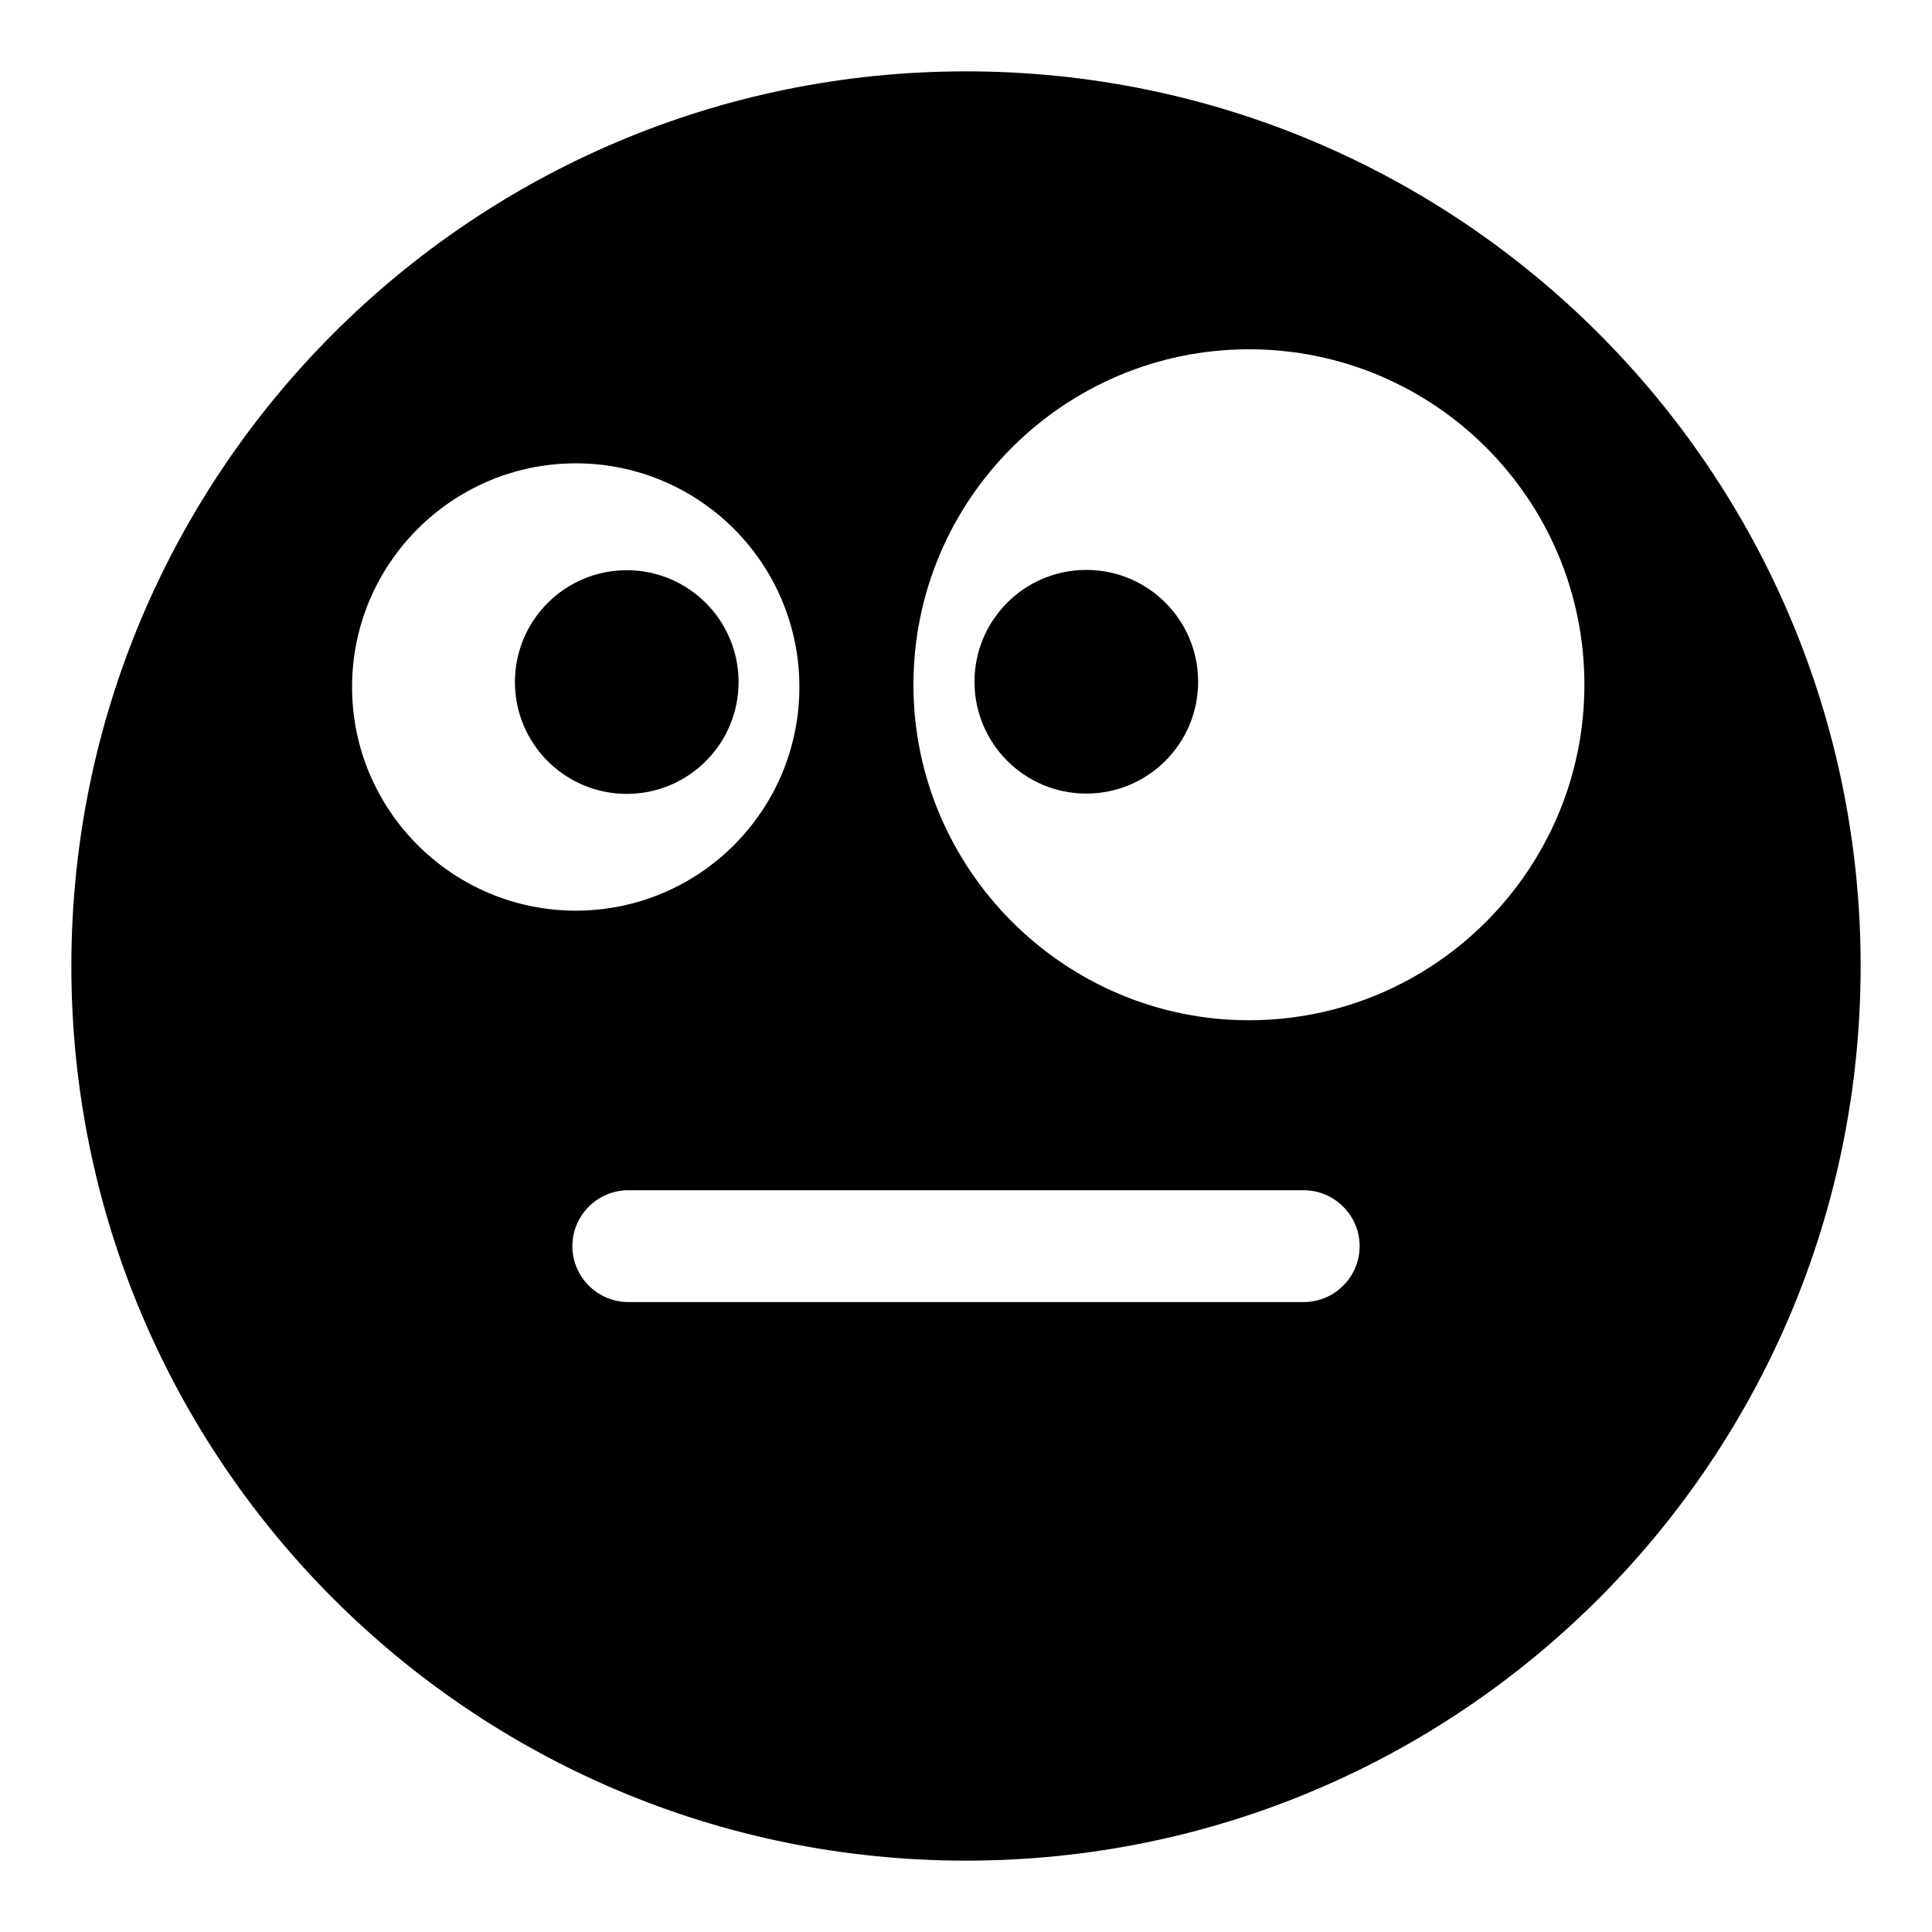
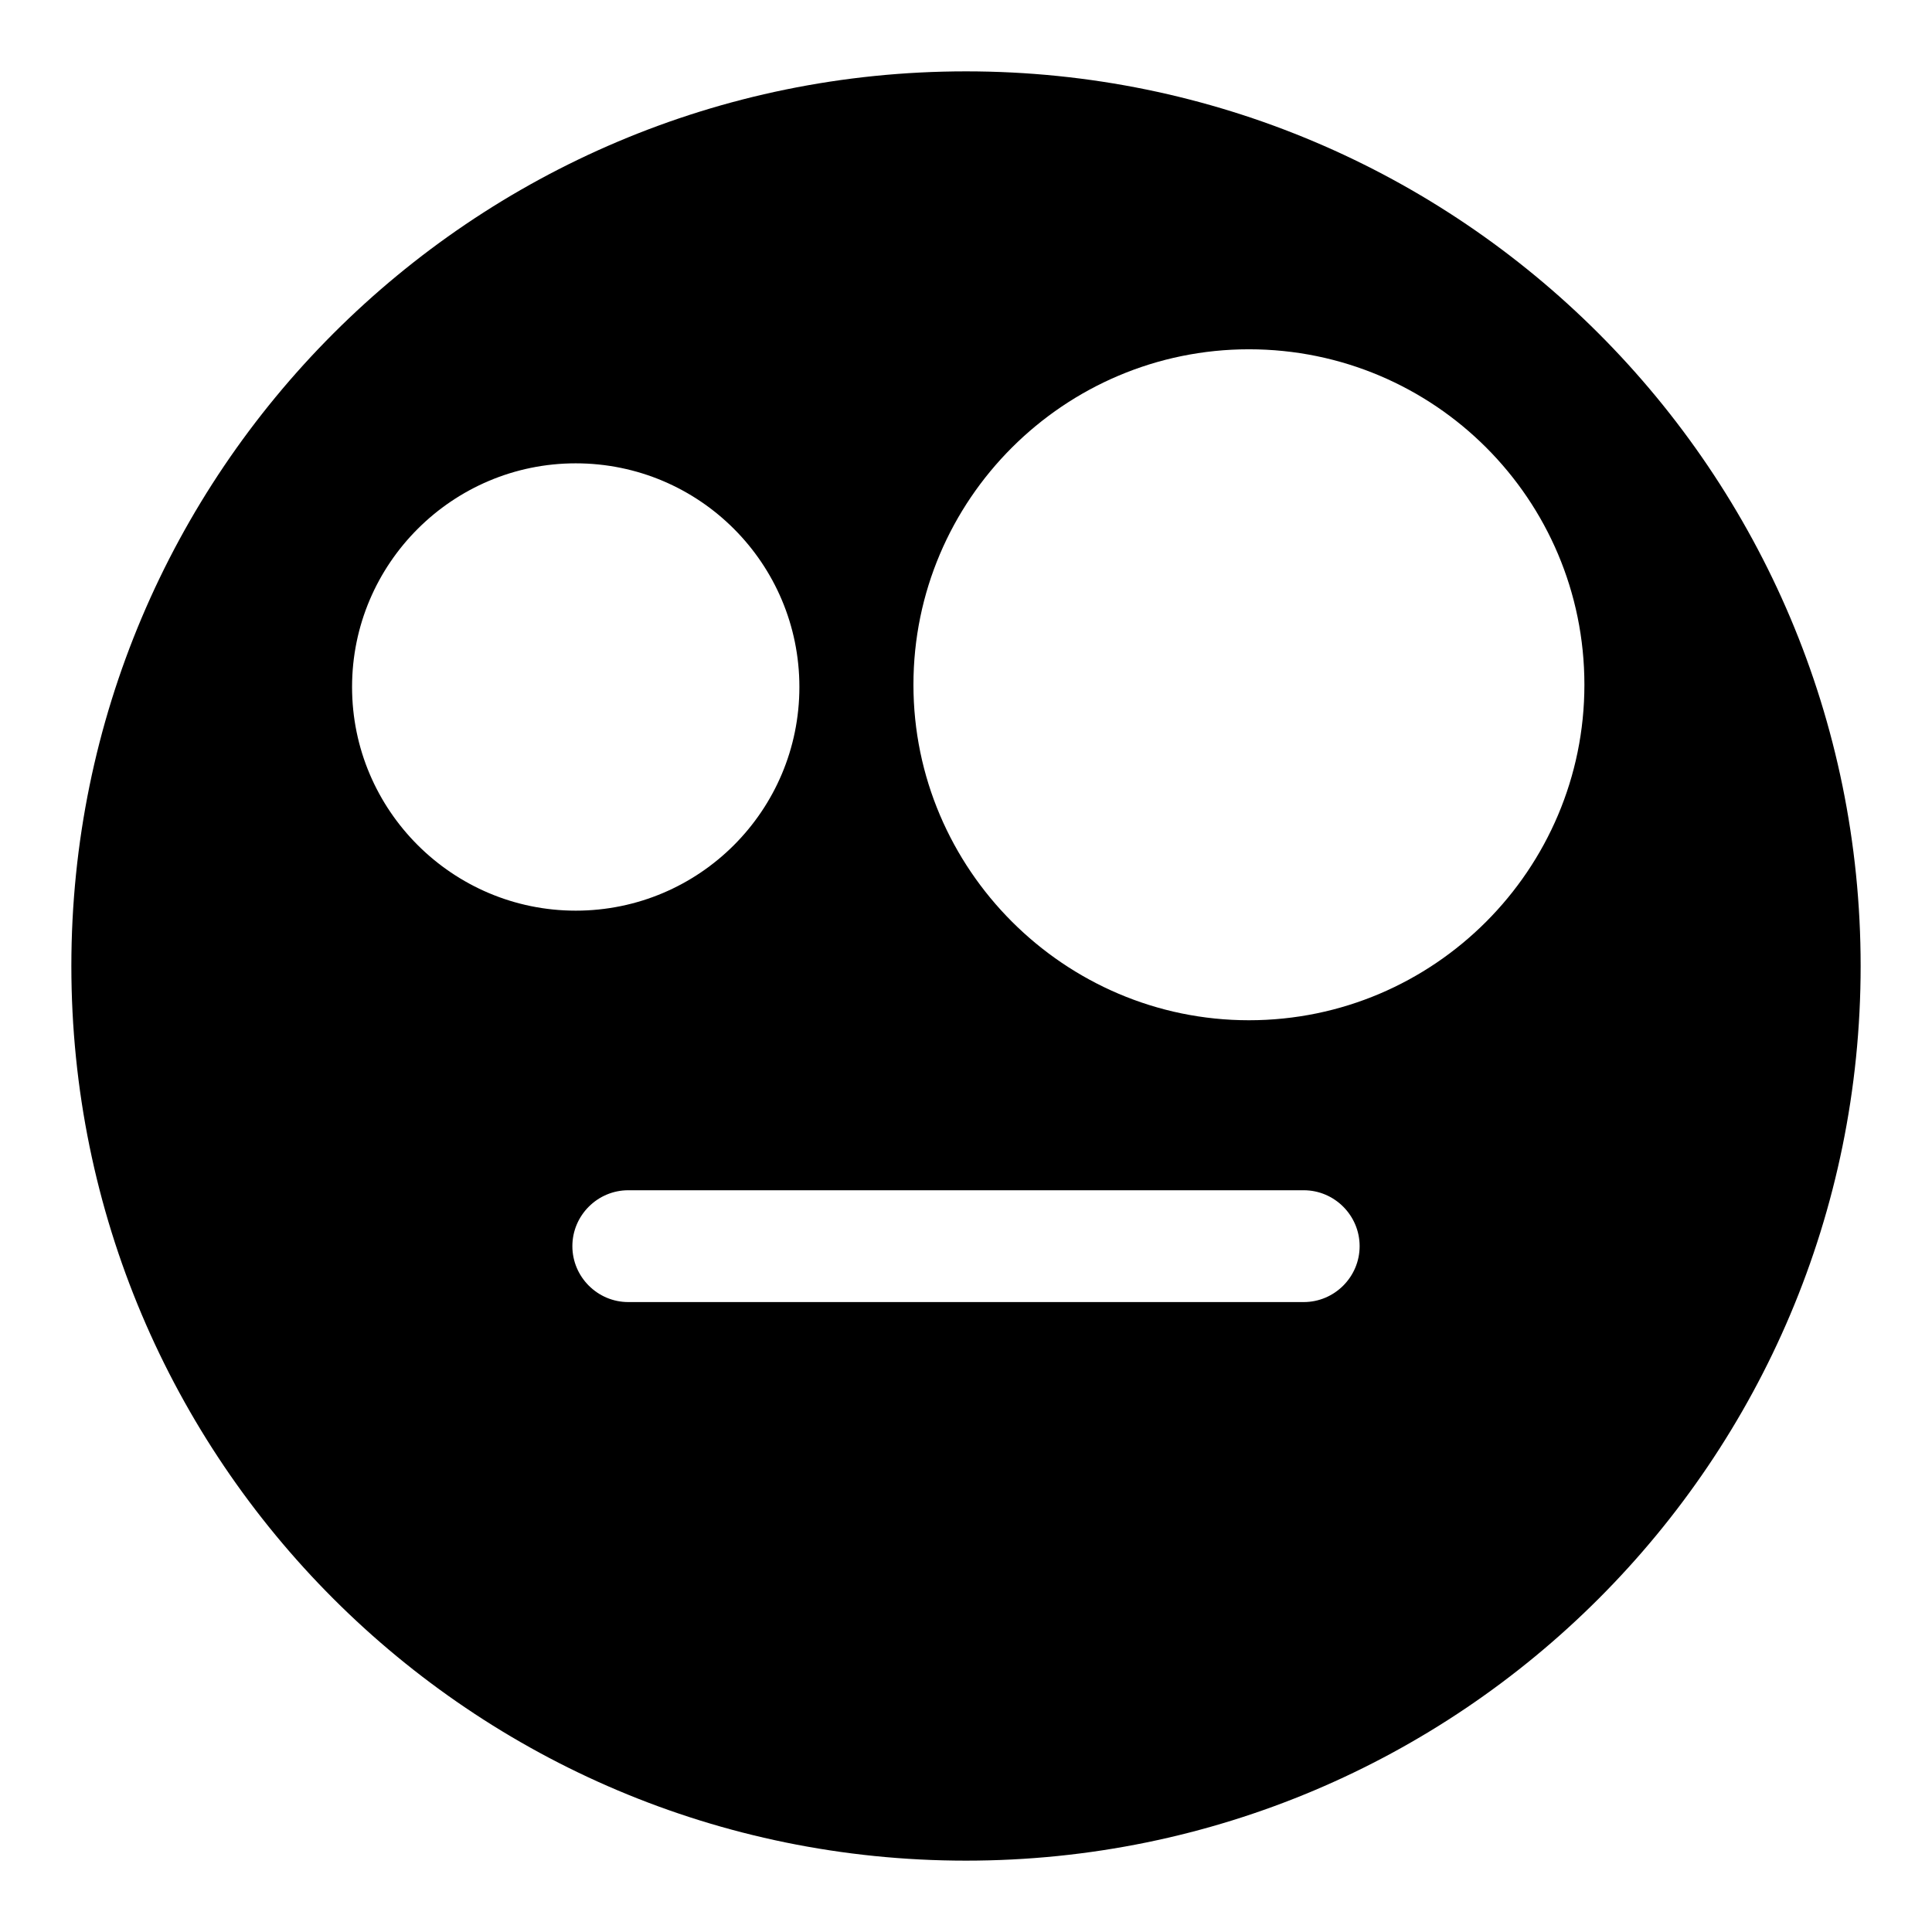
<svg xmlns="http://www.w3.org/2000/svg" fill="#000000" width="800px" height="800px" version="1.1" viewBox="144 144 512 512">
  <g>
    <path d="m400 162.91c-130.99 0-237.09 106.25-237.09 237.09 0 130.99 106.1 237.09 237.09 237.09 130.99 0 237.09-106.1 237.09-237.09 0.004-130.84-106.09-237.09-237.08-237.09zm-162.7 163.15c0-32.746 26.672-59.273 59.273-59.273 32.746 0 59.273 26.523 59.273 59.273 0 32.746-26.523 59.273-59.273 59.273-32.602-0.004-59.273-26.527-59.273-59.273zm252.2 163h-179c-8.148 0-14.816-6.668-14.816-14.816 0-8.148 6.668-14.816 14.816-14.816h179c8.148 0 14.816 6.668 14.816 14.816 0.004 8.148-6.664 14.816-14.812 14.816zm-14.523-74.684c-48.898 0-88.906-40.008-88.906-88.906 0-49.121 40.008-88.906 88.906-88.906 49.121 0 88.906 39.785 88.906 88.906 0.004 48.898-39.785 88.906-88.906 88.906z" />
-     <path d="m339.73 324.75c0 16.367-13.266 29.637-29.633 29.637-16.371 0-29.637-13.27-29.637-29.637 0-16.367 13.266-29.637 29.637-29.637 16.367 0 29.633 13.27 29.633 29.637" />
-     <path d="m461.52 324.67c0 16.367-13.266 29.637-29.637 29.637-16.367 0-29.633-13.27-29.633-29.637 0-16.367 13.266-29.637 29.633-29.637 16.371 0 29.637 13.27 29.637 29.637" />
  </g>
</svg>